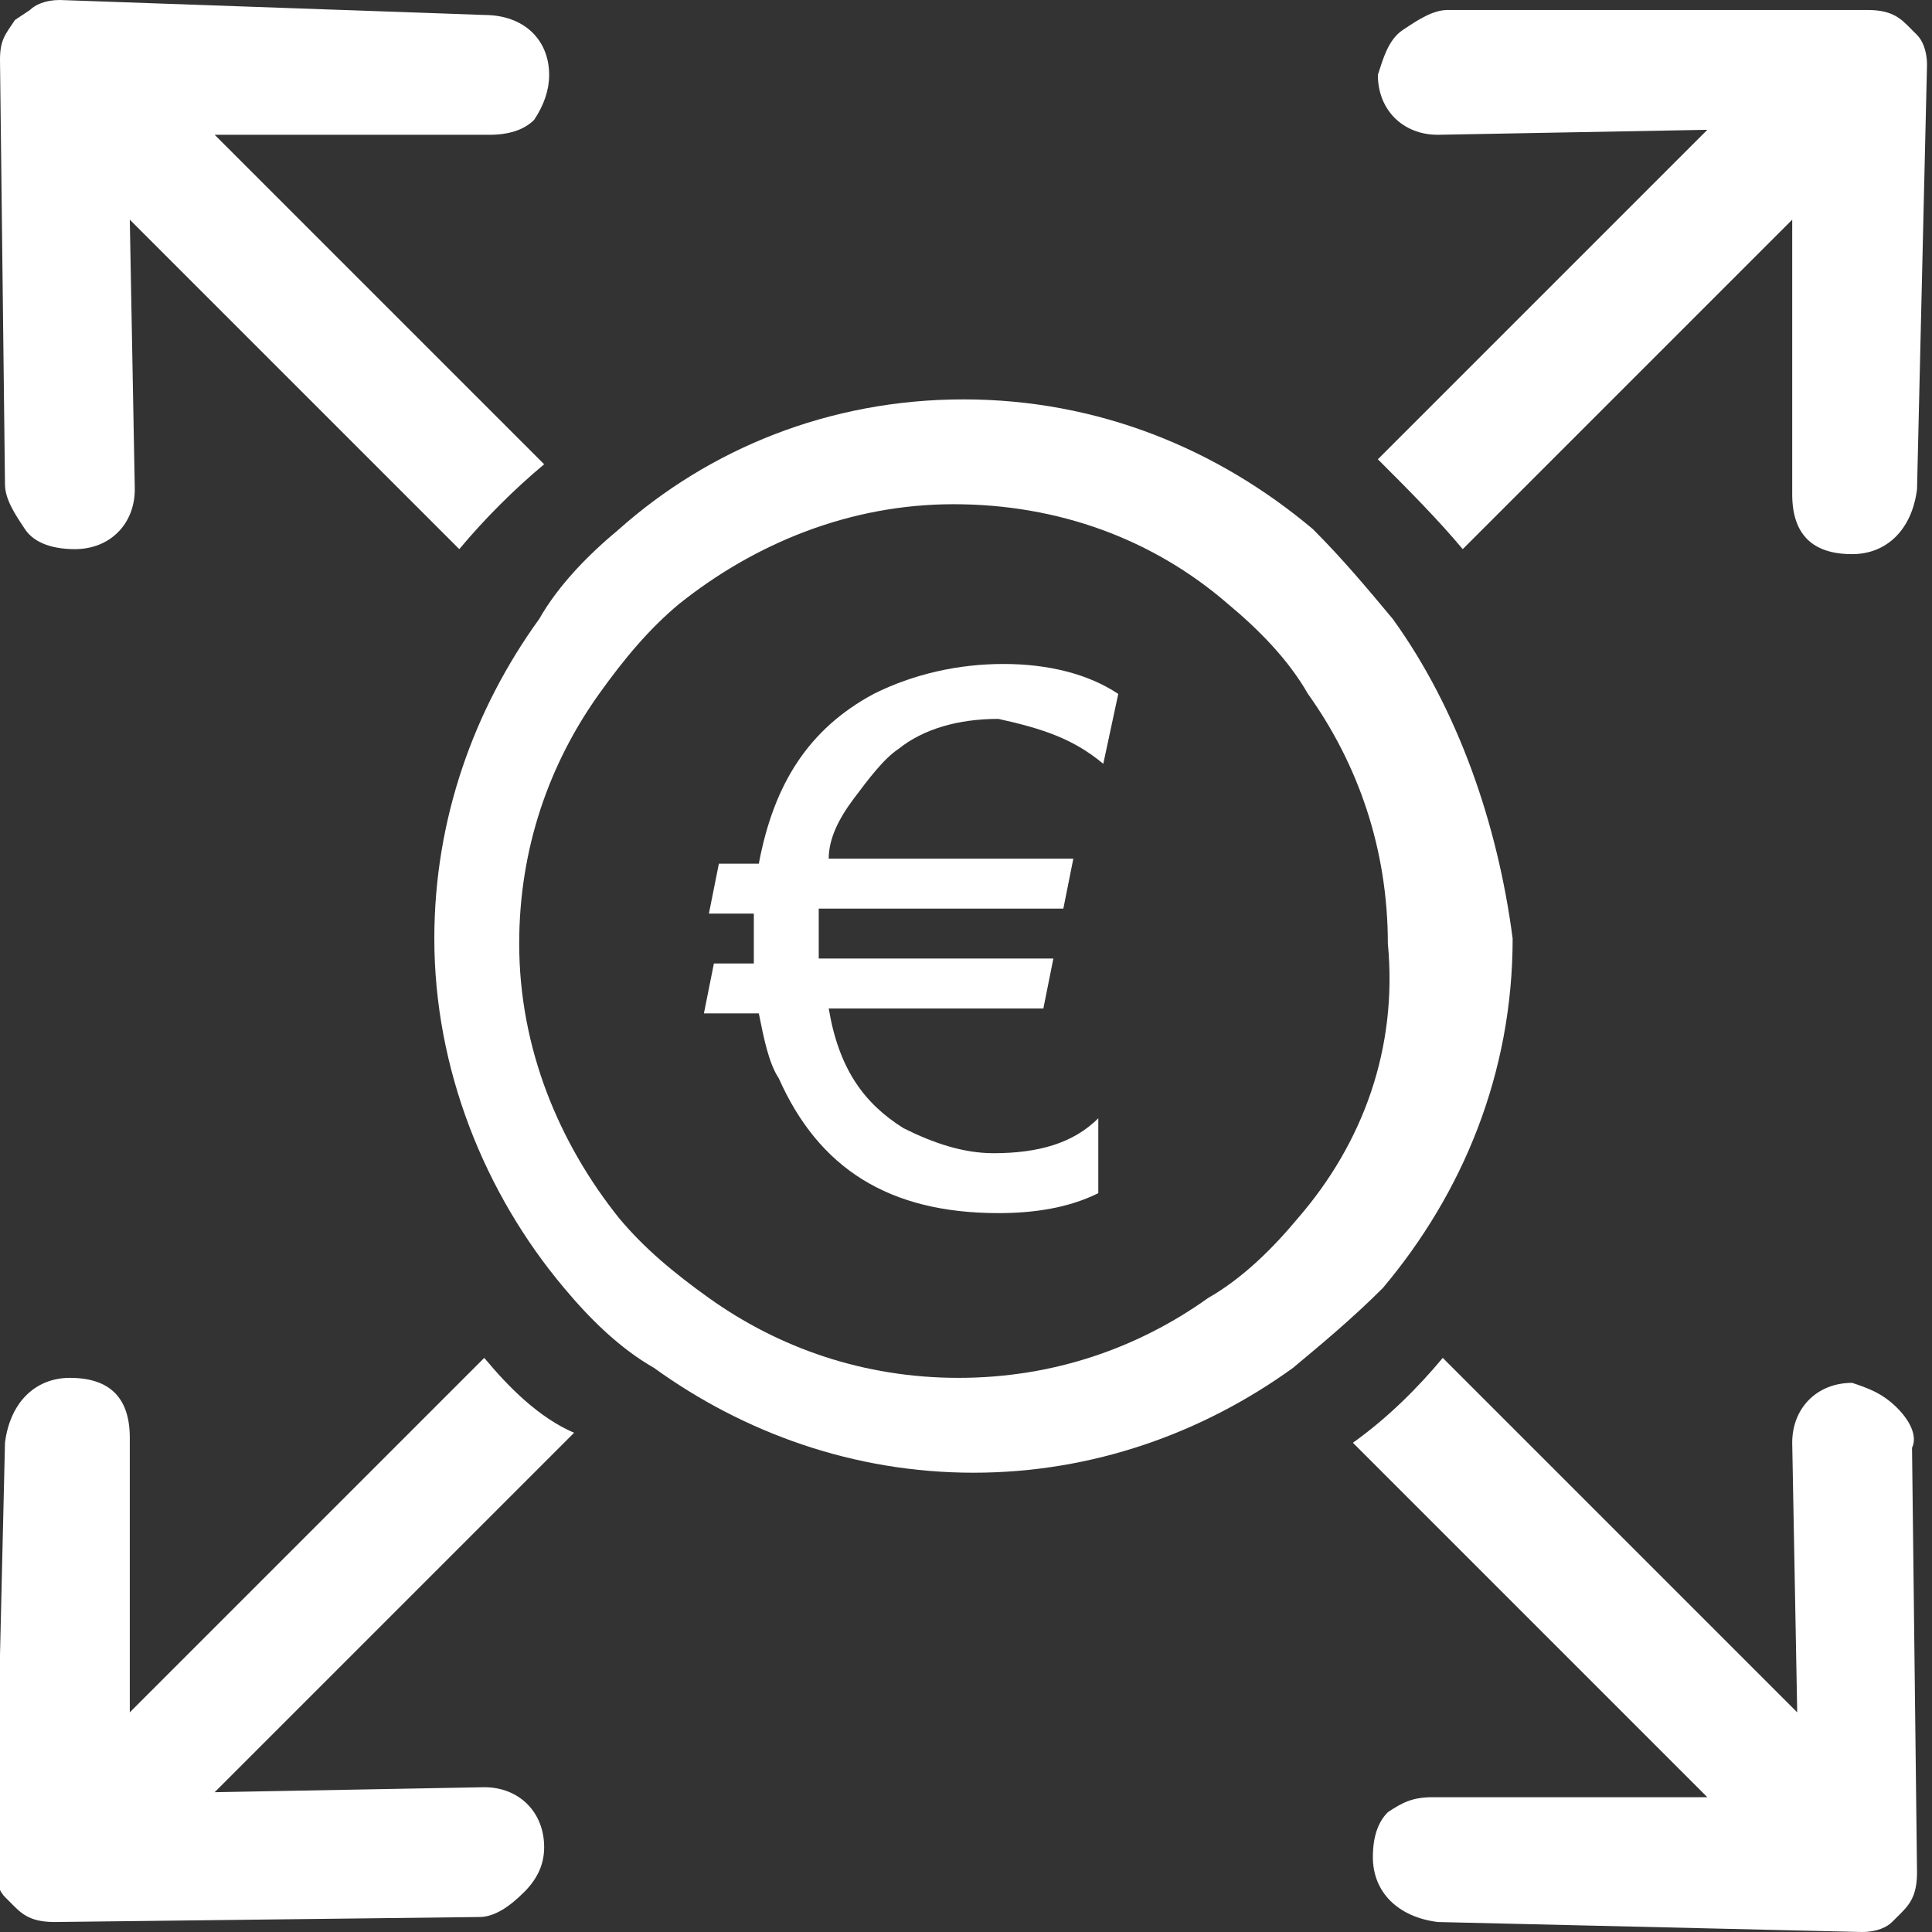
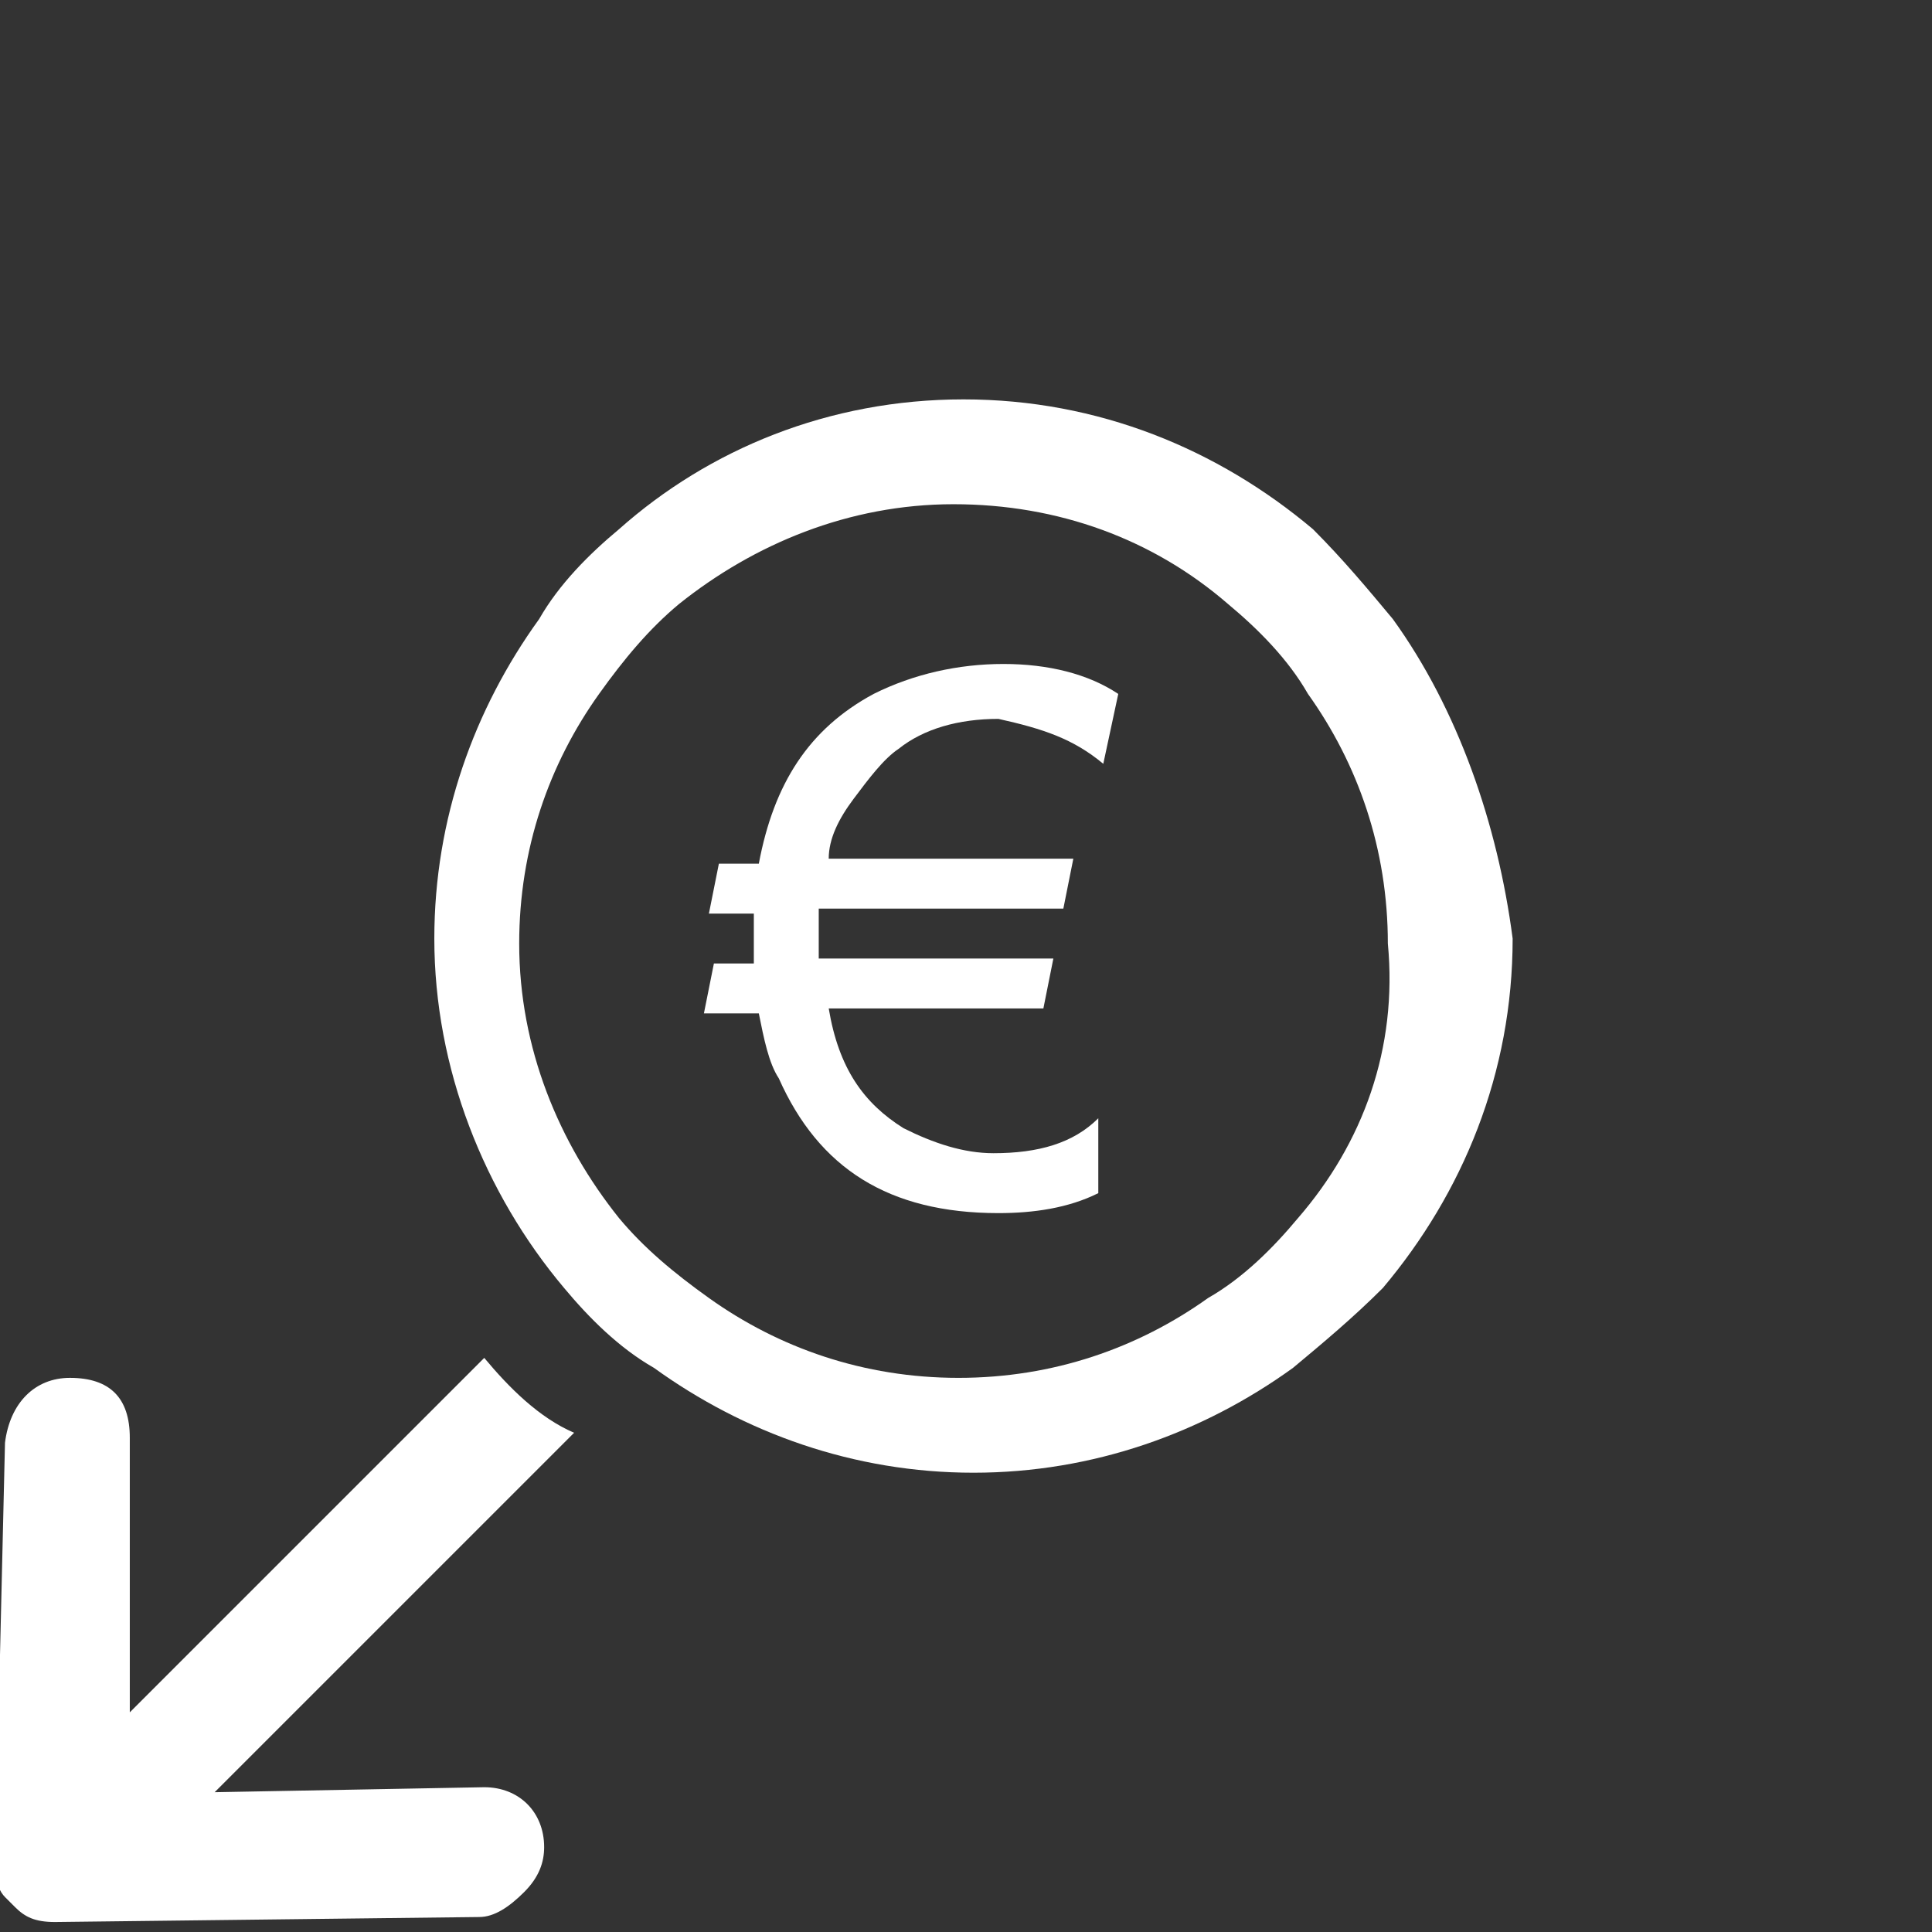
<svg xmlns="http://www.w3.org/2000/svg" version="1.1" id="Capa_1" x="0px" y="0px" viewBox="0 0 38.7 38.7" style="enable-background:new 0 0 38.7 38.7;" xml:space="preserve">
  <rect x="0" y="0" width="38.7" height="38.7" fill="#333333" stroke="none" />
  <style type="text/css">
	.st0{fill:#FFFFFF;}
</style>
-   <path class="st0" d="M10.9,9.3L4.3,2.7l5.5,0c0.4,0,0.7-0.1,0.9-0.3C10.9,2.1,11,1.8,11,1.5c0-0.7-0.5-1.2-1.3-1.2l0,0L1.2,0  C0.9,0,0.7,0.1,0.6,0.2L0.3,0.4C0.1,0.7,0,0.8,0,1.2l0.1,8.5c0,0.3,0.2,0.6,0.4,0.9S1.1,11,1.5,11c0.7,0,1.2-0.5,1.2-1.2L2.6,4.4  L9.2,11C9.7,10.4,10.3,9.8,10.9,9.3" />
-   <path class="st0" d="M38,28.2c-0.3-0.3-0.6-0.4-0.9-0.5c-0.7,0-1.2,0.5-1.2,1.2l0.1,5.4l-7.1-7.1c-0.5,0.6-1.1,1.2-1.8,1.7l7.1,7.1  l-5.5,0c-0.4,0-0.6,0.1-0.9,0.3c-0.2,0.2-0.3,0.5-0.3,0.9c0,0.7,0.5,1.2,1.3,1.3h0l8.5,0.2c0.3,0,0.5-0.1,0.6-0.2l0.2-0.2  c0.2-0.2,0.3-0.4,0.3-0.8l-0.1-8.5C38.4,28.8,38.3,28.5,38,28.2" />
-   <path class="st0" d="M29.3,11l6.6-6.6l0,5.5c0,0.4,0.1,0.7,0.3,0.9s0.5,0.3,0.9,0.3c0.7,0,1.2-0.5,1.3-1.3v0l0.2-8.5  c0-0.3-0.1-0.5-0.2-0.6l-0.2-0.2c-0.2-0.2-0.4-0.3-0.8-0.3L29,0.2c-0.3,0-0.6,0.2-0.9,0.4s-0.4,0.6-0.5,0.9c0,0.7,0.5,1.2,1.2,1.2  l5.4-0.1l-6.6,6.6C28.2,9.8,28.8,10.4,29.3,11" />
  <path class="st0" d="M9.7,27.2l-7.1,7.1l0-5.5c0-0.4-0.1-0.7-0.3-0.9s-0.5-0.3-0.9-0.3c-0.7,0-1.2,0.5-1.3,1.3l0,0l-0.2,8.5  c0,0.3,0.1,0.5,0.2,0.6l0.2,0.2c0.2,0.2,0.4,0.3,0.8,0.3l8.5-0.1c0.3,0,0.6-0.2,0.9-0.5s0.4-0.6,0.4-0.9c0-0.7-0.5-1.2-1.2-1.2  l-5.4,0.1l7.2-7.2C10.8,28.4,10.2,27.8,9.7,27.2" />
  <path class="st0" d="M27.9,12.4c-0.5-0.6-1-1.2-1.6-1.8c-1.9-1.6-4.3-2.6-7-2.6s-5.1,1-6.9,2.6c-0.6,0.5-1.2,1.1-1.6,1.8  c-1.3,1.8-2.1,4-2.1,6.4c0,2.6,1,5.1,2.6,7c0.5,0.6,1.1,1.2,1.8,1.6c1.8,1.3,4,2.1,6.4,2.1s4.6-0.8,6.4-2.1c0.6-0.5,1.2-1,1.8-1.6  c1.6-1.9,2.6-4.3,2.6-7C30,16.5,29.2,14.2,27.9,12.4 M26,24.4c-0.5,0.6-1.1,1.2-1.8,1.6c-1.4,1-3.1,1.6-5,1.6c-1.9,0-3.6-0.6-5-1.6  c-0.7-0.5-1.3-1-1.8-1.6c-1.2-1.5-2-3.4-2-5.5c0-1.9,0.6-3.6,1.6-5c0.5-0.7,1-1.3,1.6-1.8c1.5-1.2,3.4-2,5.5-2s4,0.7,5.5,2  c0.6,0.5,1.2,1.1,1.6,1.8c1,1.4,1.6,3.1,1.6,5C28,21,27.3,22.9,26,24.4" />
  <path class="st0" d="M22.1,15.3l0.3-1.4c-0.6-0.4-1.4-0.6-2.3-0.6c-0.9,0-1.8,0.2-2.6,0.6c-1.3,0.7-2,1.8-2.3,3.4h-0.8l-0.2,1h0.9  c0,0.1,0,0.2,0,0.3c0,0.2,0,0.5,0,0.7h-0.8l-0.2,1h1.1c0.1,0.5,0.2,1,0.4,1.3c0.8,1.8,2.2,2.7,4.4,2.7c0.7,0,1.4-0.1,2-0.4v-1.5  c-0.5,0.5-1.2,0.7-2.1,0.7c-0.6,0-1.2-0.2-1.8-0.5c-0.8-0.5-1.3-1.2-1.5-2.4h4.3l0.2-1h-4.7c0-0.1,0-0.3,0-0.7c0-0.1,0-0.2,0-0.3  h4.9l0.2-1h-4.9c0-0.4,0.2-0.8,0.5-1.2c0.3-0.4,0.6-0.8,0.9-1c0.5-0.4,1.2-0.6,2-0.6C20.9,14.6,21.5,14.8,22.1,15.3" />
</svg>